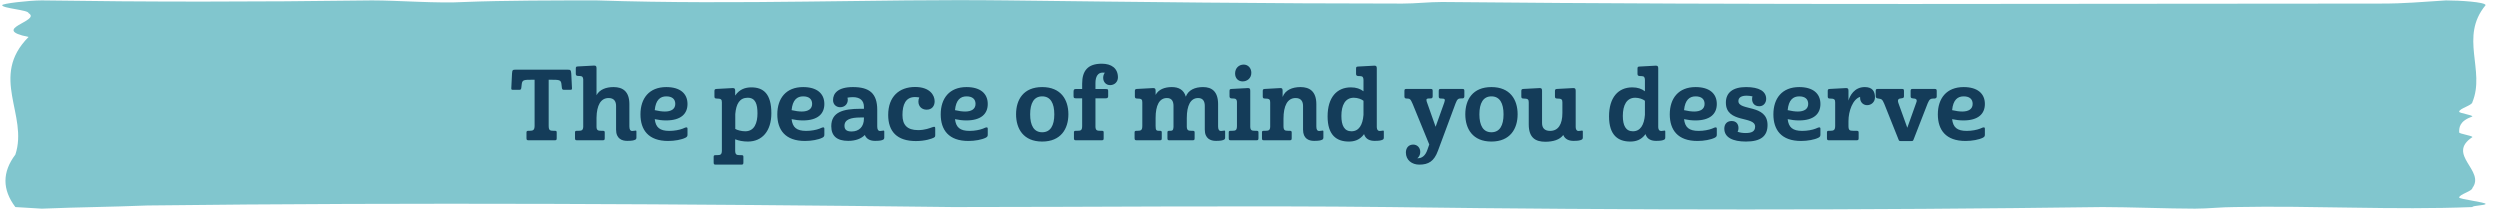
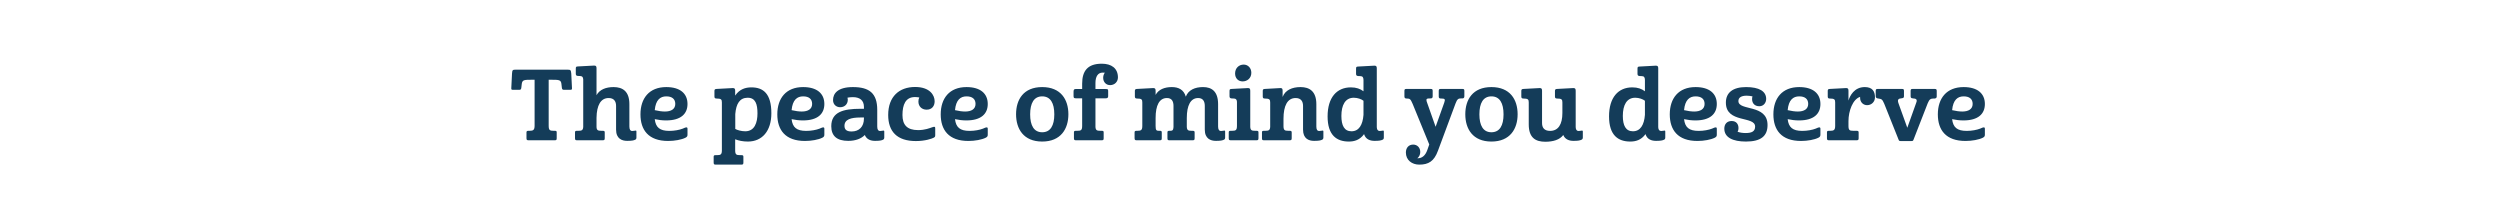
<svg xmlns="http://www.w3.org/2000/svg" width="579" height="49" viewBox="0 0 579 49" fill="none">
-   <path d="M572.605 47.956C554.248 48.693 535.892 47.588 517.536 47.956C514.476 47.956 511.417 48.324 508.358 48.324C502.239 48.324 493.061 47.956 486.942 47.956C431.873 48.693 376.804 48.693 321.735 47.956C288.082 47.588 254.429 47.956 220.776 47.956C159.588 47.22 95.341 46.852 34.153 47.588C24.975 47.956 18.856 47.956 9.678 48.324L3.559 47.956C0.5 43.906 0.5 39.856 3.559 35.806C6.619 26.602 -2.559 17.766 6.619 8.562C-2.559 6.721 9.678 4.88 6.619 3.039C6.619 2.303 0.5 1.935 0.5 1.198C0.5 0.83 6.619 0.094 9.678 0.094C34.153 0.462 58.628 0.462 86.163 0.094C92.281 0.094 101.46 0.83 107.578 0.462C116.757 0.094 128.994 0.094 138.172 0.094C171.825 1.198 202.419 -0.274 233.013 0.094C263.607 0.462 294.201 0.83 324.795 0.83C327.854 0.83 330.913 0.462 333.973 0.462C407.398 1.198 477.764 0.83 551.189 0.83C557.308 0.83 560.367 0.462 566.486 0.094C569.545 0.094 575.664 0.462 575.664 1.198C569.545 8.562 575.664 16.294 572.605 23.657C572.605 24.393 569.545 25.13 569.545 25.866C569.545 26.234 572.605 26.602 572.605 26.97C569.545 28.075 569.545 29.548 569.545 30.652C569.545 31.02 572.605 31.389 572.605 31.757C566.486 35.806 575.664 39.488 572.605 43.538C572.605 44.275 569.545 45.011 569.545 45.747C569.545 46.115 575.664 46.852 575.664 47.22C575.664 47.588 572.605 47.588 572.605 47.956Z" fill="#81C6CE" />
  <path d="M122.409 32.488C122.046 32.488 121.933 32.398 121.933 32.013V30.676C121.933 30.405 122.024 30.291 122.409 30.291H122.703C123.496 30.291 123.813 30.087 123.813 29.114V18.469H123.179C121.412 18.469 120.982 18.491 120.846 19.397L120.733 20.349C120.687 20.711 120.574 20.802 120.234 20.802H118.785C118.4 20.802 118.4 20.666 118.422 20.303L118.581 17.064C118.626 16.181 118.762 16.136 119.464 16.136H131.4C132.102 16.136 132.238 16.181 132.306 17.064L132.465 20.303C132.487 20.666 132.487 20.802 132.08 20.802H130.653C130.313 20.802 130.177 20.711 130.132 20.349L130.019 19.397C129.905 18.491 129.452 18.469 127.663 18.469H127.074V29.114C127.074 30.155 127.346 30.291 128.184 30.291H128.479C128.886 30.291 128.932 30.405 128.932 30.676V32.013C128.932 32.398 128.841 32.488 128.479 32.488H122.409ZM140.963 22.704C139.128 22.704 138.199 24.38 138.154 27.279V29.385C138.177 30.178 138.494 30.291 139.264 30.291H139.581C139.989 30.291 140.057 30.405 140.057 30.676V32.013C140.057 32.398 139.943 32.488 139.581 32.488H133.647C133.285 32.488 133.171 32.398 133.171 32.013V30.676C133.171 30.405 133.239 30.291 133.647 30.291H133.964C134.712 30.291 135.029 30.178 135.074 29.385V18.355C135.029 17.812 134.825 17.631 134.349 17.608L133.828 17.585C133.421 17.563 133.353 17.336 133.353 17.042V15.887C133.353 15.479 133.443 15.411 133.828 15.388L137.611 15.185C138.041 15.185 138.154 15.366 138.154 15.819V22.047C138.856 20.734 140.351 20.167 142.095 20.167C144.201 20.167 145.764 21.141 145.764 24.131V29.295C145.764 29.997 145.991 30.337 146.421 30.337C146.851 30.337 146.942 30.246 147.168 30.246C147.327 30.223 147.395 30.269 147.395 30.473V31.831C147.395 32.058 147.35 32.284 147.078 32.375C146.715 32.534 146.308 32.624 145.243 32.624C144.043 32.624 142.684 32.126 142.684 30.02V24.539C142.684 23.474 142.208 22.704 140.963 22.704ZM154.311 20.167C157.459 20.167 159.225 21.617 159.225 24.086C159.225 26.351 157.708 27.891 154.265 27.891C153.359 27.891 152.476 27.777 151.638 27.596C151.864 29.499 152.793 30.314 155.013 30.314C156.19 30.314 157.368 30.087 158.116 29.793C158.478 29.634 158.772 29.499 158.976 29.499C159.157 29.499 159.225 29.612 159.225 29.838V31.175C159.225 31.537 159.135 31.696 158.75 31.899C157.844 32.352 156.258 32.647 154.741 32.647C150.166 32.647 148.331 30.087 148.331 26.486C148.331 22.772 150.347 20.167 154.311 20.167ZM154.311 22.319C152.929 22.319 151.864 23.112 151.638 25.512C152.476 25.716 153.337 25.829 153.993 25.829C155.443 25.829 156.394 25.263 156.394 24.063C156.394 22.93 155.647 22.319 154.311 22.319ZM167.187 23.746C167.187 23.044 167.051 22.817 165.896 22.817C165.533 22.817 165.465 22.613 165.465 22.319V21.073C165.465 20.734 165.578 20.62 165.941 20.598L169.723 20.394C170.154 20.394 170.267 20.575 170.267 21.028V22.138C171.286 20.62 172.69 20.235 174.026 20.235C176.812 20.235 178.647 21.73 178.647 26.237C178.647 30.337 176.518 32.783 173.211 32.783C172.056 32.783 171.082 32.579 170.289 32.262H170.267V34.798C170.267 35.795 170.539 35.931 171.377 35.931H171.694C172.101 35.931 172.169 36.044 172.169 36.316V37.652C172.169 38.037 172.056 38.128 171.694 38.128H165.76C165.397 38.128 165.284 38.037 165.284 37.652V36.316C165.284 36.044 165.352 35.931 165.76 35.931H166.077C166.892 35.931 167.187 35.795 167.187 34.798V23.746ZM173.166 22.636C171.354 22.636 170.493 23.972 170.289 26.418V29.861C170.742 30.133 171.716 30.405 172.6 30.405C174.774 30.405 175.431 28.389 175.431 26.26C175.431 24.131 174.978 22.636 173.166 22.636ZM186.006 20.167C189.154 20.167 190.92 21.617 190.92 24.086C190.92 26.351 189.403 27.891 185.96 27.891C185.054 27.891 184.171 27.777 183.333 27.596C183.56 29.499 184.488 30.314 186.708 30.314C187.885 30.314 189.063 30.087 189.811 29.793C190.173 29.634 190.467 29.499 190.671 29.499C190.852 29.499 190.92 29.612 190.92 29.838V31.175C190.92 31.537 190.83 31.696 190.445 31.899C189.539 32.352 187.953 32.647 186.436 32.647C181.861 32.647 180.026 30.087 180.026 26.486C180.026 22.772 182.042 20.167 186.006 20.167ZM186.006 22.319C184.624 22.319 183.56 23.112 183.333 25.512C184.171 25.716 185.032 25.829 185.688 25.829C187.138 25.829 188.089 25.263 188.089 24.063C188.089 22.93 187.342 22.319 186.006 22.319ZM192.931 23.18C192.931 21.64 194.04 20.167 197.528 20.167C201.333 20.167 203.168 21.594 203.168 25.445V29.295C203.168 29.997 203.394 30.337 203.825 30.337C204.255 30.337 204.323 30.246 204.549 30.246C204.708 30.223 204.799 30.269 204.799 30.473V31.831C204.799 32.058 204.731 32.284 204.482 32.375C204.119 32.534 203.711 32.624 202.647 32.624C201.718 32.624 200.722 32.33 200.291 31.265C199.476 32.103 198.185 32.624 196.441 32.624C193.859 32.624 192.523 31.514 192.523 29.227C192.523 25.943 195.309 25.195 199.272 25.195H200.088V24.765C200.088 23.202 199.091 22.5 197.528 22.5C197.075 22.5 196.668 22.546 196.283 22.613C196.328 22.772 196.351 22.93 196.351 23.089C196.351 24.176 195.558 24.833 194.584 24.833C193.701 24.833 192.931 24.221 192.931 23.18ZM195.581 29.136C195.581 29.997 196.034 30.45 197.234 30.45C198.955 30.45 200.088 29.363 200.088 27.46V27.211H199.272C197.053 27.211 195.581 27.664 195.581 29.136ZM209.012 26.645C209.012 28.91 210.076 30.133 212.636 30.133C214.199 30.133 215.308 29.68 215.897 29.476C216.509 29.272 216.599 29.317 216.599 29.793V31.243C216.599 31.65 216.554 31.718 216.237 31.899C215.852 32.103 214.312 32.669 212.115 32.669C207.744 32.669 205.705 30.45 205.705 26.622C205.705 22.364 208.265 20.145 211.934 20.145C215.354 20.145 216.463 22.047 216.463 23.451C216.463 24.561 215.829 25.399 214.606 25.399C213.496 25.399 212.704 24.652 212.704 23.519C212.704 23.18 212.772 22.84 212.908 22.568C212.59 22.523 212.251 22.477 211.911 22.477C209.714 22.477 209.012 24.267 209.012 26.645ZM223.849 20.167C226.998 20.167 228.764 21.617 228.764 24.086C228.764 26.351 227.247 27.891 223.804 27.891C222.898 27.891 222.015 27.777 221.177 27.596C221.403 29.499 222.332 30.314 224.552 30.314C225.729 30.314 226.907 30.087 227.654 29.793C228.017 29.634 228.311 29.499 228.515 29.499C228.696 29.499 228.764 29.612 228.764 29.838V31.175C228.764 31.537 228.674 31.696 228.289 31.899C227.383 32.352 225.797 32.647 224.28 32.647C219.705 32.647 217.87 30.087 217.87 26.486C217.87 22.772 219.886 20.167 223.849 20.167ZM223.849 22.319C222.468 22.319 221.403 23.112 221.177 25.512C222.015 25.716 222.876 25.829 223.532 25.829C224.982 25.829 225.933 25.263 225.933 24.063C225.933 22.93 225.186 22.319 223.849 22.319ZM235.321 26.464C235.321 23.066 237.043 20.167 241.368 20.167C245.694 20.167 247.438 23.066 247.438 26.464C247.438 29.838 245.694 32.783 241.368 32.783C237.043 32.783 235.321 29.838 235.321 26.464ZM241.368 22.319C239.466 22.319 238.583 23.882 238.583 26.486C238.583 29.068 239.466 30.631 241.368 30.631C243.294 30.631 244.177 29.068 244.177 26.486C244.177 23.882 243.294 22.319 241.368 22.319ZM249.109 20.62H250.627V19.375C250.627 16.408 251.918 14.754 255.179 14.754C257.399 14.754 258.893 15.796 258.916 17.902C258.916 19.012 258.078 19.714 257.104 19.714C256.221 19.714 255.496 19.058 255.496 18.016C255.496 17.563 255.632 17.155 255.881 16.838C255.723 16.838 255.541 16.815 255.36 16.815C254.273 16.815 253.707 17.744 253.707 19.216V20.62H256.04C256.515 20.62 256.651 20.643 256.651 21.051V22.274C256.651 22.613 256.493 22.772 256.062 22.772H253.707V29.385C253.752 30.178 254.047 30.291 254.817 30.291H255.134C255.564 30.291 255.609 30.405 255.609 30.676V32.013C255.609 32.398 255.519 32.488 255.134 32.488H249.2C248.837 32.488 248.724 32.398 248.724 32.013V30.676C248.724 30.405 248.792 30.291 249.2 30.291H249.517C250.355 30.291 250.627 30.155 250.627 29.159V22.772H249.29C248.769 22.772 248.634 22.727 248.634 22.228V21.255C248.634 20.802 248.747 20.62 249.109 20.62ZM270.265 22.704C268.499 22.704 267.638 24.403 267.638 27.324V29.159C267.638 30.155 267.819 30.291 268.363 30.291H268.612C268.997 30.291 269.065 30.405 269.065 30.676V32.013C269.065 32.398 268.974 32.488 268.612 32.488H263.244C262.904 32.488 262.769 32.398 262.769 32.013V30.676C262.769 30.405 262.859 30.291 263.244 30.291H263.471C264.286 30.291 264.558 30.11 264.558 29.159V23.746C264.558 23.044 264.445 22.817 263.267 22.817C262.927 22.817 262.836 22.613 262.836 22.319V21.073C262.836 20.734 262.95 20.62 263.312 20.598L267.094 20.394C267.525 20.394 267.638 20.575 267.638 21.028V21.979C268.317 20.711 269.722 20.167 271.398 20.167C272.938 20.167 274.161 20.756 274.636 22.387C275.225 20.824 276.765 20.167 278.623 20.167C280.616 20.167 282.111 21.141 282.111 24.131V29.295C282.111 29.997 282.337 30.337 282.79 30.337C283.198 30.337 283.288 30.246 283.515 30.246C283.673 30.223 283.741 30.269 283.741 30.473V31.831C283.741 32.058 283.696 32.284 283.424 32.375C283.084 32.534 282.654 32.624 281.59 32.624C280.389 32.624 279.03 32.126 279.03 30.02V24.539C279.03 23.451 278.6 22.704 277.49 22.704C275.746 22.704 274.863 24.403 274.863 27.324V29.385C274.908 30.178 275.203 30.291 275.95 30.291H276.199C276.607 30.291 276.675 30.405 276.675 30.676V32.013C276.675 32.398 276.584 32.488 276.199 32.488H270.832C270.469 32.488 270.379 32.398 270.379 32.013V30.676C270.379 30.405 270.446 30.291 270.832 30.291H271.058C271.534 30.291 271.737 30.155 271.783 29.431V24.539C271.783 23.451 271.375 22.704 270.265 22.704ZM289.559 21.028V29.385C289.604 30.178 289.899 30.291 290.669 30.291H290.986C291.394 30.291 291.462 30.405 291.462 30.676V32.013C291.462 32.398 291.348 32.488 290.986 32.488H285.052C284.69 32.488 284.576 32.398 284.576 32.013V30.676C284.576 30.405 284.644 30.291 285.052 30.291H285.369C286.184 30.291 286.479 30.155 286.479 29.159V23.565C286.433 23.021 286.23 22.84 285.754 22.817L285.233 22.795C284.825 22.772 284.757 22.546 284.757 22.251V21.096C284.757 20.688 284.848 20.62 285.233 20.598L289.038 20.394C289.446 20.394 289.559 20.575 289.559 21.028ZM286.048 17.019C286.048 15.774 286.932 14.958 288.042 14.958C288.993 14.958 289.808 15.706 289.808 16.861C289.808 18.106 288.857 18.854 287.792 18.854C286.819 18.854 286.048 18.174 286.048 17.019ZM300.064 22.704C298.184 22.704 297.256 24.471 297.256 27.506V29.159C297.256 30.155 297.527 30.291 298.365 30.291H298.682C299.067 30.291 299.158 30.405 299.158 30.676V32.013C299.158 32.398 299.045 32.488 298.682 32.488H292.748C292.363 32.488 292.273 32.398 292.273 32.013V30.676C292.273 30.405 292.318 30.291 292.748 30.291H293.066C293.813 30.291 294.13 30.178 294.175 29.385V23.746C294.175 23.044 294.039 22.817 292.862 22.817C292.522 22.817 292.454 22.613 292.454 22.319V21.073C292.454 20.734 292.545 20.62 292.93 20.598L296.553 20.394C296.961 20.394 297.052 20.575 297.052 21.028V22.455C297.663 20.847 299.294 20.167 301.196 20.167C303.28 20.167 304.866 21.141 304.866 24.131V29.295C304.866 29.997 305.069 30.337 305.522 30.337C305.953 30.337 306.021 30.246 306.27 30.246C306.428 30.223 306.496 30.269 306.496 30.473V31.831C306.496 32.058 306.428 32.284 306.179 32.375C305.817 32.534 305.409 32.624 304.322 32.624C303.122 32.624 301.785 32.126 301.785 30.02V24.539C301.785 23.474 301.31 22.704 300.064 22.704ZM318.864 29.453C318.887 30.042 319.113 30.337 319.543 30.337C319.951 30.337 320.042 30.246 320.268 30.246C320.427 30.223 320.495 30.269 320.495 30.473V31.831C320.495 32.058 320.449 32.284 320.178 32.375C319.815 32.534 319.408 32.624 318.343 32.624C317.369 32.624 316.282 32.307 315.92 31.061C314.923 32.443 313.632 32.783 312.386 32.783C309.578 32.783 307.472 31.333 307.472 26.962C307.472 22.568 309.601 20.235 312.862 20.235C314.13 20.235 315.036 20.575 315.784 21.141V18.491C315.761 17.88 315.58 17.653 315.059 17.631L314.538 17.608C314.13 17.585 314.062 17.359 314.062 17.064V15.909C314.062 15.502 314.153 15.434 314.538 15.411L318.32 15.207C318.751 15.207 318.864 15.388 318.864 15.841V29.453ZM312.998 30.405C314.719 30.405 315.603 28.955 315.784 26.6V23.338C315.353 22.976 314.425 22.636 313.541 22.636C311.548 22.636 310.665 24.357 310.665 26.849C310.665 29.068 311.345 30.405 312.998 30.405ZM325.602 35.319C325.602 34.3 326.191 33.485 327.301 33.485C328.184 33.485 328.932 34.142 328.932 35.206C328.932 35.818 328.66 36.339 328.252 36.656H328.343C329.272 36.656 330.087 36.112 330.563 34.753L331.016 33.462L327.188 24.108C326.69 22.976 326.576 22.817 325.829 22.817H325.716C325.331 22.817 325.263 22.568 325.263 22.296V21.073C325.263 20.688 325.353 20.598 325.716 20.598H331.355C331.718 20.598 331.808 20.688 331.808 21.073V22.296C331.808 22.568 331.718 22.795 331.355 22.795H331.219C330.608 22.795 330.359 22.84 330.359 23.134C330.359 23.316 330.427 23.587 330.585 23.972L332.488 29.363L334.481 23.791C334.775 22.976 334.639 22.817 333.801 22.817H333.665C333.28 22.817 333.212 22.591 333.212 22.319V21.073C333.212 20.688 333.326 20.598 333.665 20.598H338.693C339.056 20.598 339.146 20.688 339.146 21.073V22.251C339.146 22.523 339.078 22.795 338.693 22.795H338.354C337.833 22.795 337.493 22.885 337.108 23.95L333.031 34.912C332.148 37.335 330.857 38.128 328.705 38.128C327.007 38.128 325.602 37.086 325.602 35.319ZM339.364 26.464C339.364 23.066 341.085 20.167 345.411 20.167C349.737 20.167 351.481 23.066 351.481 26.464C351.481 29.838 349.737 32.783 345.411 32.783C341.085 32.783 339.364 29.838 339.364 26.464ZM345.411 22.319C343.509 22.319 342.626 23.882 342.626 26.486C342.626 29.068 343.509 30.631 345.411 30.631C347.336 30.631 348.22 29.068 348.22 26.486C348.22 23.882 347.336 22.319 345.411 22.319ZM364.929 29.453C364.952 30.042 365.179 30.337 365.586 30.337C366.017 30.337 366.107 30.246 366.334 30.246C366.492 30.223 366.583 30.269 366.583 30.473V31.831C366.583 32.058 366.515 32.284 366.243 32.375C365.903 32.534 365.473 32.624 364.409 32.624C363.48 32.624 362.483 32.33 362.053 31.265C361.238 32.375 359.698 32.828 357.886 32.828C355.621 32.828 354.058 31.899 354.058 28.819V23.746C354.058 23.044 353.922 22.817 352.767 22.817C352.405 22.817 352.337 22.613 352.337 22.319V21.073C352.337 20.734 352.45 20.62 352.812 20.598L356.617 20.394C357.025 20.394 357.138 20.575 357.138 21.028V28.502C357.138 29.544 357.637 30.314 358.995 30.314C360.898 30.314 361.849 28.797 361.849 26.169V23.746C361.849 23.044 361.713 22.817 360.558 22.817C360.196 22.817 360.128 22.613 360.128 22.319V21.073C360.128 20.734 360.241 20.62 360.604 20.598L364.386 20.394C364.816 20.394 364.929 20.575 364.929 21.028V29.453ZM384.046 29.453C384.068 30.042 384.295 30.337 384.725 30.337C385.133 30.337 385.223 30.246 385.45 30.246C385.608 30.223 385.676 30.269 385.676 30.473V31.831C385.676 32.058 385.631 32.284 385.359 32.375C384.997 32.534 384.589 32.624 383.525 32.624C382.551 32.624 381.464 32.307 381.101 31.061C380.105 32.443 378.814 32.783 377.568 32.783C374.76 32.783 372.653 31.333 372.653 26.962C372.653 22.568 374.782 20.235 378.044 20.235C379.312 20.235 380.218 20.575 380.965 21.141V18.491C380.943 17.88 380.761 17.653 380.241 17.631L379.72 17.608C379.312 17.585 379.244 17.359 379.244 17.064V15.909C379.244 15.502 379.335 15.434 379.72 15.411L383.502 15.207C383.932 15.207 384.046 15.388 384.046 15.841V29.453ZM378.18 30.405C379.901 30.405 380.784 28.955 380.965 26.6V23.338C380.535 22.976 379.606 22.636 378.723 22.636C376.73 22.636 375.847 24.357 375.847 26.849C375.847 29.068 376.526 30.405 378.18 30.405ZM392.698 20.167C395.846 20.167 397.613 21.617 397.613 24.086C397.613 26.351 396.095 27.891 392.653 27.891C391.747 27.891 390.863 27.777 390.025 27.596C390.252 29.499 391.18 30.314 393.4 30.314C394.578 30.314 395.756 30.087 396.503 29.793C396.865 29.634 397.16 29.499 397.364 29.499C397.545 29.499 397.613 29.612 397.613 29.838V31.175C397.613 31.537 397.522 31.696 397.137 31.899C396.231 32.352 394.646 32.647 393.128 32.647C388.553 32.647 386.719 30.087 386.719 26.486C386.719 22.772 388.734 20.167 392.698 20.167ZM392.698 22.319C391.316 22.319 390.252 23.112 390.025 25.512C390.863 25.716 391.724 25.829 392.381 25.829C393.83 25.829 394.782 25.263 394.782 24.063C394.782 22.93 394.034 22.319 392.698 22.319ZM409.045 22.908C409.045 23.791 408.456 24.607 407.459 24.607C406.463 24.607 405.783 23.995 405.783 22.953C405.783 22.727 405.806 22.523 405.874 22.319C405.466 22.228 405.013 22.16 404.515 22.16C403.292 22.16 402.613 22.591 402.613 23.406C402.613 25.762 409.362 24.04 409.362 28.955C409.362 31.514 407.822 32.783 404.357 32.783C401.344 32.783 399.351 31.854 399.351 29.793C399.351 28.797 399.917 28.026 401.05 28.026C402.092 28.026 402.635 28.706 402.635 29.68C402.635 29.997 402.567 30.291 402.431 30.518C402.998 30.722 403.632 30.812 404.289 30.812C405.67 30.812 406.486 30.45 406.486 29.317C406.486 26.781 399.714 28.615 399.714 23.768C399.714 21.458 401.322 20.167 404.379 20.167C407.437 20.167 409.045 21.141 409.045 22.908ZM416.696 20.167C419.844 20.167 421.611 21.617 421.611 24.086C421.611 26.351 420.093 27.891 416.651 27.891C415.745 27.891 414.861 27.777 414.023 27.596C414.25 29.499 415.178 30.314 417.398 30.314C418.576 30.314 419.753 30.087 420.501 29.793C420.863 29.634 421.158 29.499 421.362 29.499C421.543 29.499 421.611 29.612 421.611 29.838V31.175C421.611 31.537 421.52 31.696 421.135 31.899C420.229 32.352 418.644 32.647 417.126 32.647C412.551 32.647 410.717 30.087 410.717 26.486C410.717 22.772 412.732 20.167 416.696 20.167ZM416.696 22.319C415.314 22.319 414.25 23.112 414.023 25.512C414.861 25.716 415.722 25.829 416.379 25.829C417.828 25.829 418.78 25.263 418.78 24.063C418.78 22.93 418.032 22.319 416.696 22.319ZM425.025 23.746C425.025 23.044 424.889 22.817 423.712 22.817C423.372 22.817 423.304 22.613 423.304 22.319V21.073C423.304 20.734 423.394 20.62 423.779 20.598L427.562 20.394C427.992 20.394 428.105 20.575 428.105 21.028V23.293C428.422 22.228 429.419 20.167 431.888 20.167C433.632 20.167 434.243 21.141 434.243 22.546C434.243 23.633 433.383 24.357 432.431 24.357C431.548 24.357 430.801 23.701 430.801 22.659V22.432C429.102 22.976 428.105 25.716 428.105 28.049V29.159C428.105 30.155 428.377 30.291 429.215 30.291H429.985C430.37 30.291 430.461 30.405 430.461 30.676V32.035C430.461 32.398 430.348 32.488 429.963 32.488H423.598C423.236 32.488 423.123 32.398 423.123 32.013V30.676C423.123 30.405 423.191 30.291 423.598 30.291H423.893C424.708 30.291 425.025 30.11 425.025 29.159V23.746ZM439.691 23.927L441.73 29.589L443.814 23.746C444.108 23.021 443.723 22.817 443.089 22.795L442.953 22.772C442.591 22.749 442.5 22.568 442.5 22.296V21.073C442.5 20.688 442.613 20.598 442.953 20.598H448.072C448.434 20.598 448.547 20.688 448.547 21.073V22.274C448.547 22.568 448.479 22.772 448.072 22.817H447.754C447.211 22.863 446.871 22.885 446.463 23.904L443.179 32.33C443.066 32.602 443.044 32.669 442.636 32.669H440.19C439.918 32.669 439.805 32.602 439.714 32.352L436.385 24.018C435.909 22.908 435.751 22.953 435.026 22.817L434.867 22.795C434.505 22.704 434.414 22.546 434.414 22.274V21.073C434.414 20.688 434.528 20.598 434.867 20.598H440.507C440.869 20.598 440.96 20.688 440.96 21.073V22.274C440.96 22.546 440.869 22.727 440.484 22.749L440.371 22.772C439.691 22.817 439.374 23.044 439.691 23.927ZM454.783 20.167C457.931 20.167 459.698 21.617 459.698 24.086C459.698 26.351 458.18 27.891 454.738 27.891C453.832 27.891 452.949 27.777 452.111 27.596C452.337 29.499 453.266 30.314 455.485 30.314C456.663 30.314 457.841 30.087 458.588 29.793C458.95 29.634 459.245 29.499 459.449 29.499C459.63 29.499 459.698 29.612 459.698 29.838V31.175C459.698 31.537 459.607 31.696 459.222 31.899C458.316 32.352 456.731 32.647 455.213 32.647C450.638 32.647 448.804 30.087 448.804 26.486C448.804 22.772 450.82 20.167 454.783 20.167ZM454.783 22.319C453.401 22.319 452.337 23.112 452.111 25.512C452.949 25.716 453.809 25.829 454.466 25.829C455.916 25.829 456.867 25.263 456.867 24.063C456.867 22.93 456.119 22.319 454.783 22.319Z" fill="#143C59" />
</svg>